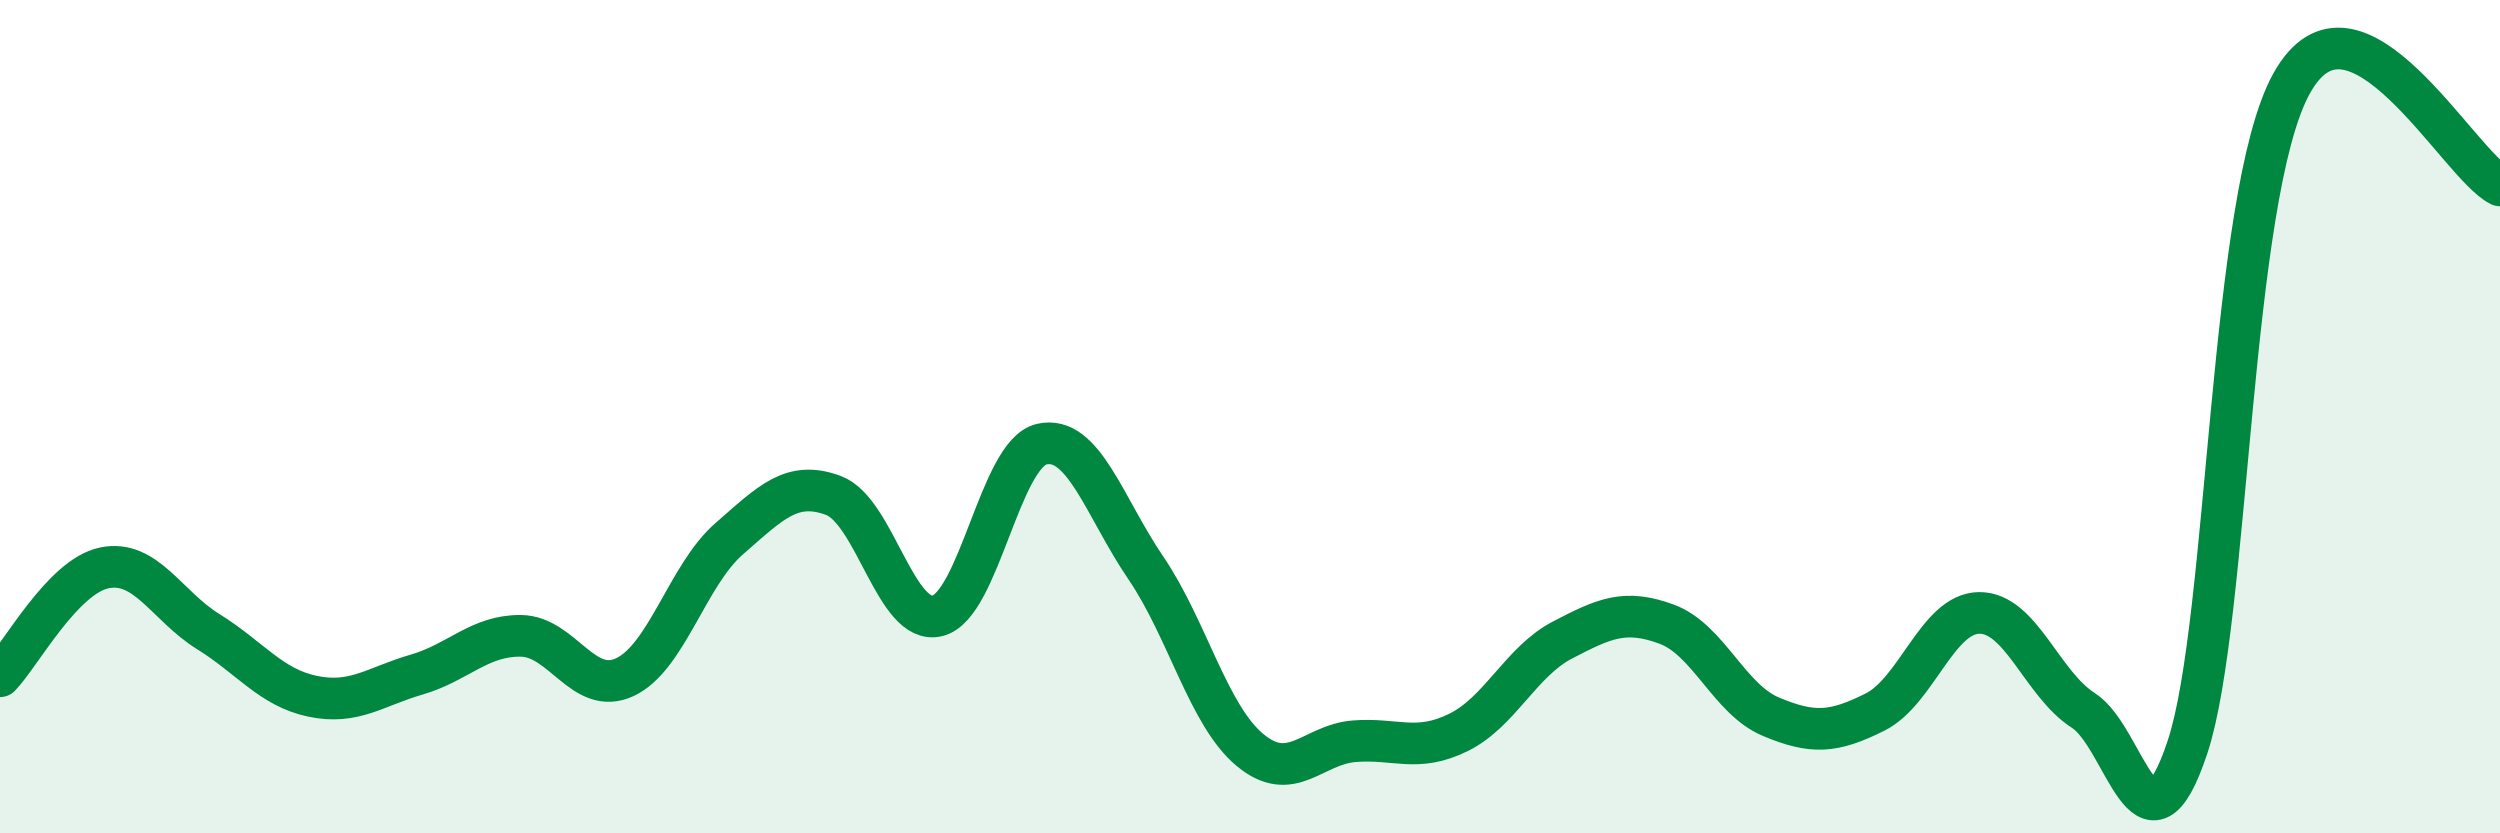
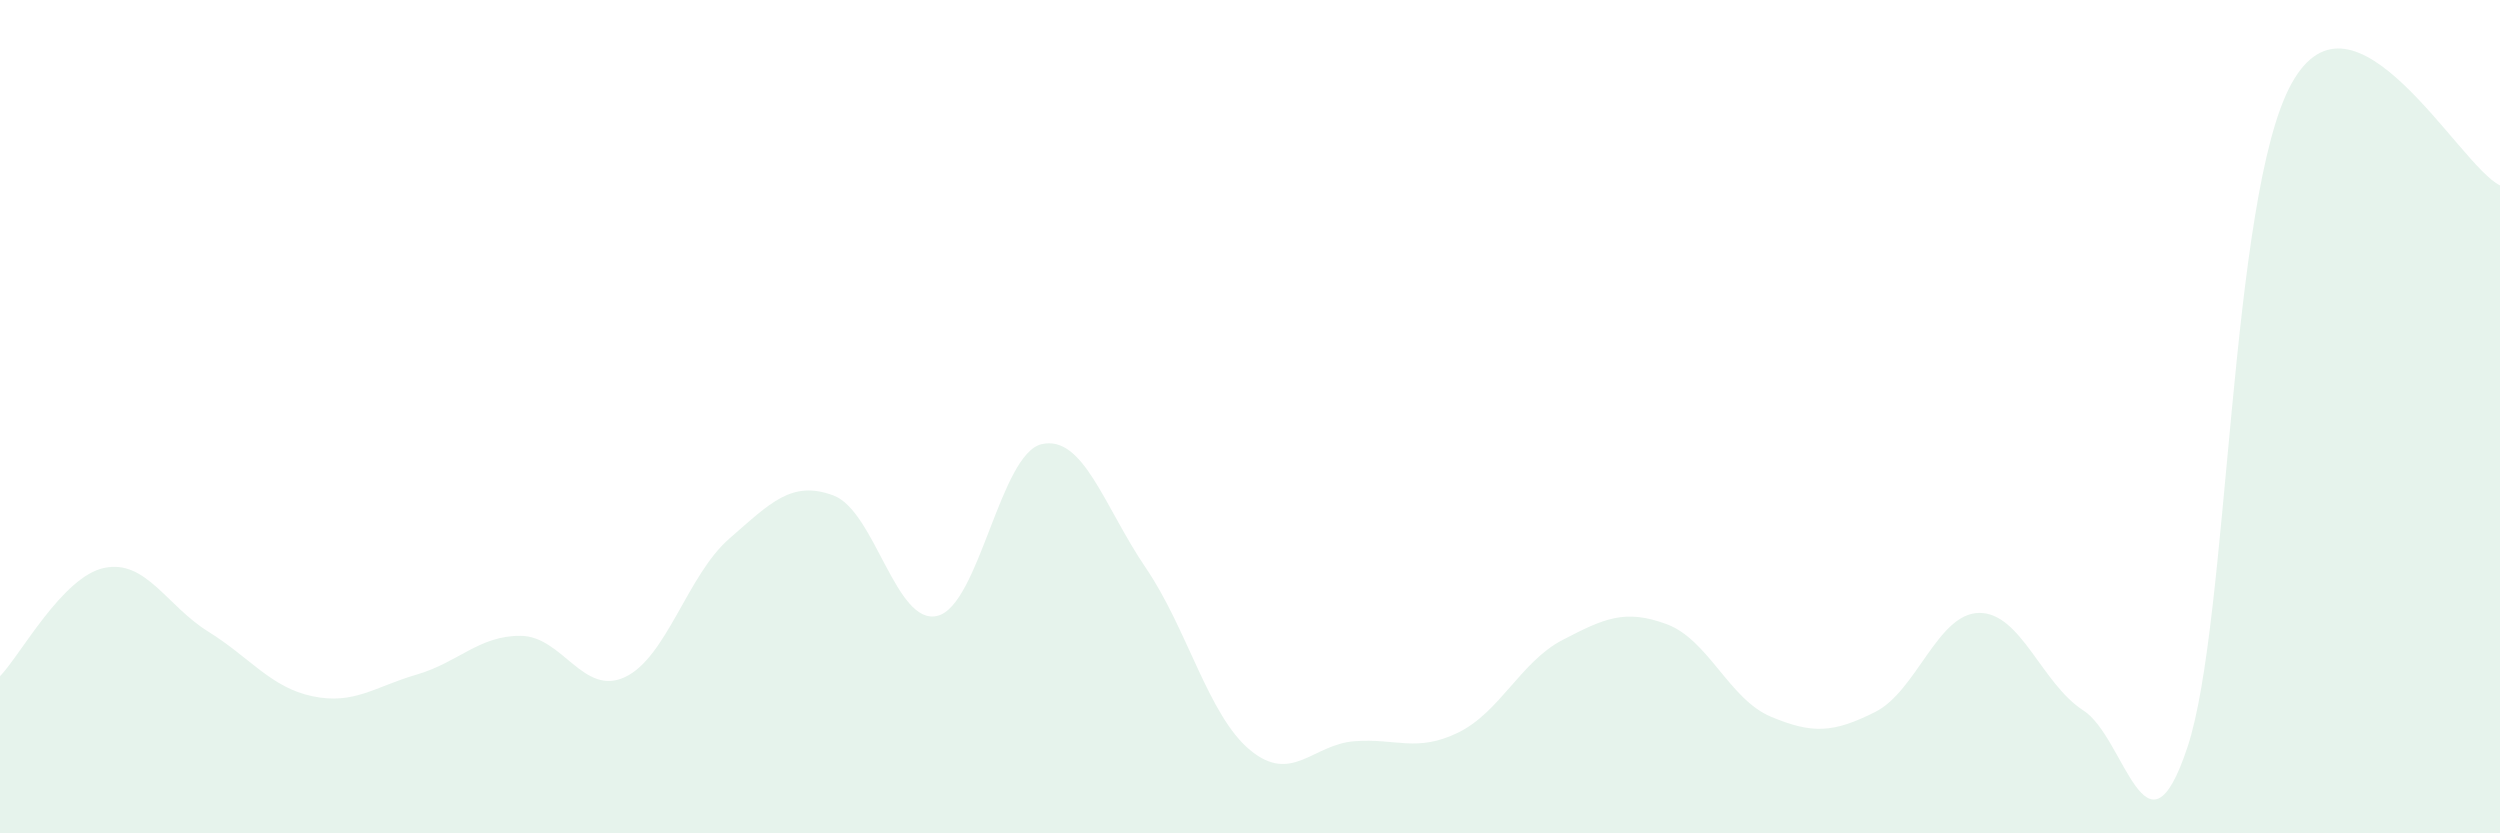
<svg xmlns="http://www.w3.org/2000/svg" width="60" height="20" viewBox="0 0 60 20">
  <path d="M 0,16.23 C 0.5,15.71 1.5,13.84 2.5,13.63 C 3.5,13.42 4,14.54 5,15.16 C 6,15.78 6.5,16.5 7.5,16.71 C 8.5,16.92 9,16.48 10,16.19 C 11,15.9 11.5,15.25 12.5,15.26 C 13.5,15.27 14,16.72 15,16.25 C 16,15.78 16.5,13.8 17.5,12.93 C 18.5,12.06 19,11.52 20,11.89 C 21,12.26 21.5,15.03 22.5,14.78 C 23.5,14.53 24,10.89 25,10.66 C 26,10.43 26.5,12.16 27.5,13.63 C 28.5,15.1 29,17.17 30,18 C 31,18.83 31.5,17.87 32.5,17.79 C 33.5,17.71 34,18.07 35,17.58 C 36,17.09 36.5,15.88 37.5,15.36 C 38.5,14.84 39,14.61 40,14.98 C 41,15.35 41.5,16.78 42.5,17.2 C 43.5,17.62 44,17.59 45,17.09 C 46,16.59 46.5,14.72 47.5,14.71 C 48.5,14.7 49,16.41 50,17.05 C 51,17.69 51.5,20.94 52.5,17.93 C 53.5,14.92 53.5,4.7 55,2 C 56.5,-0.7 59,3.96 60,4.45L60 20L0 20Z" fill="#008740" opacity="0.1" stroke-linecap="round" stroke-linejoin="round" />
-   <path d="M 0,16.23 C 0.5,15.71 1.5,13.84 2.5,13.63 C 3.5,13.42 4,14.54 5,15.16 C 6,15.78 6.5,16.5 7.5,16.71 C 8.5,16.92 9,16.48 10,16.19 C 11,15.9 11.5,15.25 12.5,15.26 C 13.5,15.27 14,16.72 15,16.25 C 16,15.78 16.5,13.8 17.5,12.93 C 18.5,12.06 19,11.52 20,11.89 C 21,12.26 21.5,15.03 22.5,14.78 C 23.5,14.53 24,10.89 25,10.66 C 26,10.43 26.5,12.16 27.5,13.63 C 28.5,15.1 29,17.17 30,18 C 31,18.83 31.5,17.87 32.5,17.79 C 33.5,17.71 34,18.07 35,17.58 C 36,17.09 36.5,15.88 37.5,15.36 C 38.5,14.84 39,14.61 40,14.98 C 41,15.35 41.5,16.78 42.5,17.2 C 43.5,17.62 44,17.59 45,17.09 C 46,16.59 46.5,14.72 47.5,14.71 C 48.5,14.7 49,16.41 50,17.05 C 51,17.69 51.5,20.94 52.5,17.93 C 53.5,14.92 53.5,4.7 55,2 C 56.5,-0.7 59,3.96 60,4.45" stroke="#008740" stroke-width="1" fill="none" stroke-linecap="round" stroke-linejoin="round" />
</svg>